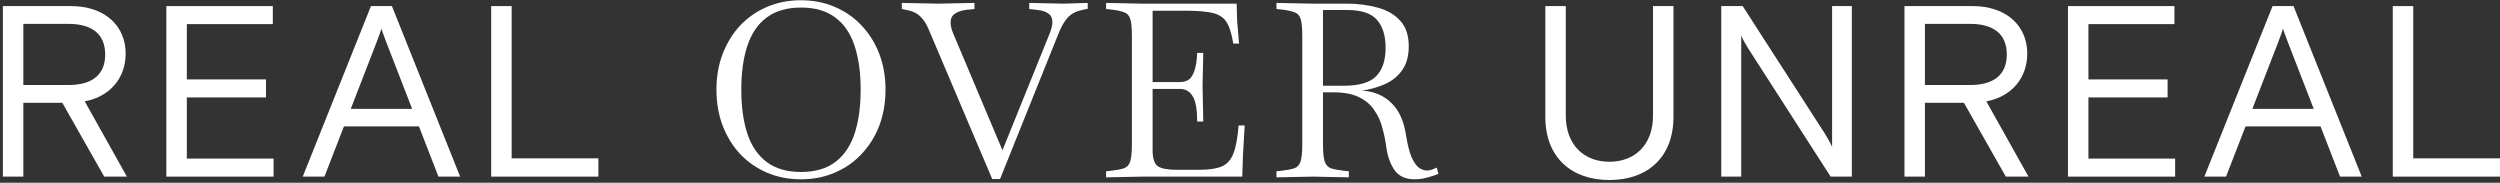
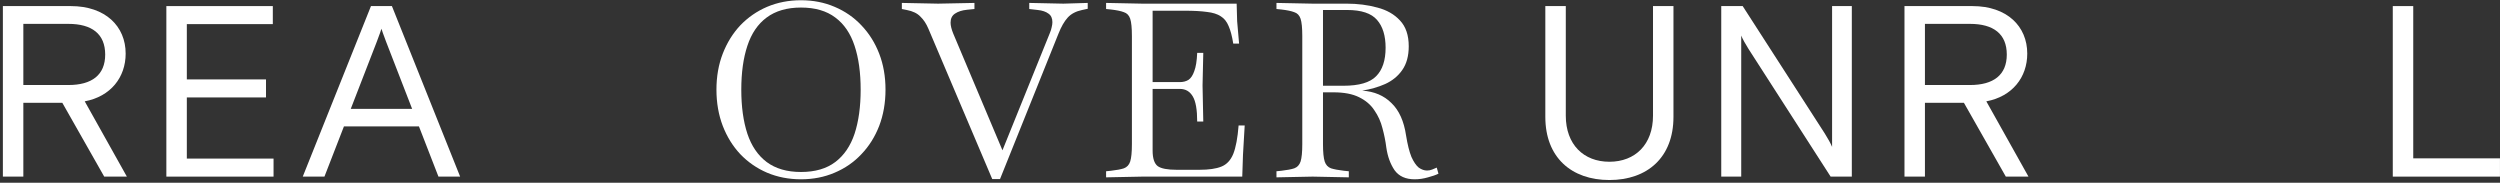
<svg xmlns="http://www.w3.org/2000/svg" width="821" height="60" viewBox="0 0 821 60" fill="none">
  <rect x="0" y="0" width="821" height="60" fill="#333333" stroke="none" />
  <path d="M820.989 58H785.789V2H792.509V52H820.989V58Z" fill="white" />
-   <path d="M775.59 58H768.47L762.07 41.52H737.43L731.03 58H723.91L746.31 2H753.19L775.59 58ZM748.23 13.68L739.67 35.76H759.83L751.27 13.68C750.47 11.68 749.75 9.44 749.75 9.44C749.75 9.44 749.03 11.68 748.23 13.68Z" fill="white" />
-   <path d="M714.317 58H679.117V2H714.077V7.92H685.837V26.08H711.837V32H685.837V52.08H714.317V58Z" fill="white" />
  <path d="M652.31 33.28L666.15 58H658.71L644.95 33.76H632.15V58H625.43V2H647.75C659.11 2 665.75 8.64 665.75 17.6C665.75 25.36 660.87 31.68 652.31 33.28ZM646.95 7.84H632.15V27.92H646.95C654.63 27.92 659.03 24.64 659.03 17.92C659.03 11.12 654.63 7.84 646.95 7.84Z" fill="white" />
  <path d="M571.818 58H565.258V2H572.298L599.258 43.84C600.138 45.2 601.338 47.36 601.658 48.24V2H608.138V58H601.178L574.218 16.08C573.338 14.72 572.138 12.56 571.818 11.68V58Z" fill="white" />
  <path d="M528.526 59.12C516.046 59.12 507.486 51.68 507.486 38.4V2H514.206V38C514.206 47.44 520.046 53.12 528.526 53.12C537.006 53.12 542.846 47.44 542.846 38V2H549.566V38.4C549.566 51.68 541.006 59.12 528.526 59.12Z" fill="white" />
  <path d="M464.551 58.88C461.618 58.88 459.431 57.893 457.991 55.92C456.605 53.893 455.698 51.413 455.271 48.48C455.005 46.347 454.578 44.213 453.991 42.08C453.458 39.947 452.578 38 451.351 36.24C450.178 34.427 448.498 32.987 446.311 31.92C444.178 30.853 441.378 30.32 437.911 30.32H434.471V47.36C434.471 49.973 434.658 51.867 435.031 53.04C435.405 54.16 436.098 54.907 437.111 55.28C438.125 55.6 439.538 55.867 441.351 56.08L442.951 56.24V58.24L431.111 58H431.031L419.191 58.24V56.24L420.791 56.08C422.658 55.867 424.071 55.6 425.031 55.28C426.045 54.907 426.738 54.16 427.111 53.04C427.485 51.867 427.671 49.973 427.671 47.36V11.84C427.671 9.173 427.485 7.28 427.111 6.16C426.738 5.04 426.045 4.32 425.031 4C424.071 3.627 422.658 3.333 420.791 3.12L419.191 2.96V0.96L431.031 1.2H442.231C445.858 1.2 449.218 1.627 452.311 2.48C455.405 3.28 457.885 4.693 459.751 6.72C461.671 8.747 462.631 11.573 462.631 15.2C462.631 18.4 461.911 21.013 460.471 23.04C459.085 25.013 457.218 26.533 454.871 27.6C452.578 28.613 450.071 29.333 447.351 29.76C451.298 30.027 454.498 31.387 456.951 33.84C459.458 36.24 461.058 39.787 461.751 44.48C462.231 47.467 462.818 49.813 463.511 51.52C464.258 53.173 465.058 54.347 465.911 55.04C466.818 55.68 467.725 56 468.631 56C469.218 56 469.778 55.893 470.311 55.68C470.898 55.467 471.405 55.253 471.831 55.04L472.391 57.04C471.538 57.467 470.391 57.867 468.951 58.24C467.511 58.667 466.045 58.88 464.551 58.88ZM442.391 3.28H434.471V28.16H441.191C446.311 28.16 449.885 27.12 451.911 25.04C453.991 22.96 455.031 19.84 455.031 15.68C455.031 11.733 454.098 8.693 452.231 6.56C450.365 4.373 447.085 3.28 442.391 3.28Z" fill="white" />
  <path d="M363.238 58.24V56.24L364.838 56.08C366.705 55.867 368.118 55.6 369.078 55.28C370.092 54.907 370.785 54.16 371.158 53.04C371.532 51.867 371.718 49.973 371.718 47.36V11.84C371.718 9.173 371.532 7.28 371.158 6.16C370.785 5.04 370.092 4.32 369.078 4C368.118 3.627 366.705 3.333 364.838 3.12L363.238 2.96V0.96L375.078 1.2H406.118L406.278 6.96L406.918 14.32H404.998C404.625 11.92 404.118 10 403.478 8.56C402.892 7.12 402.038 6.053 400.918 5.36C399.798 4.613 398.278 4.133 396.358 3.92C394.492 3.653 392.065 3.52 389.078 3.52H378.518V26.96H387.478C388.545 26.96 389.478 26.72 390.278 26.24C391.078 25.707 391.718 24.747 392.198 23.36C392.732 21.973 393.052 19.973 393.158 17.36H395.158L394.918 28.08L395.158 39.92H393.158C393.158 36.027 392.678 33.28 391.718 31.68C390.758 30.027 389.345 29.2 387.478 29.2H378.518V49.44C378.518 52 379.078 53.707 380.198 54.56C381.318 55.36 383.398 55.76 386.438 55.76H393.878C396.972 55.76 399.372 55.413 401.078 54.72C402.838 54.027 404.145 52.64 404.998 50.56C405.852 48.427 406.438 45.307 406.758 41.2H408.758L408.198 50.8L407.958 58H375.078L363.238 58.24Z" fill="white" />
  <path d="M325.848 58.8L304.888 9.44C304.195 7.787 303.315 6.453 302.248 5.44C301.235 4.373 299.741 3.653 297.768 3.28L296.168 2.96V0.96L308.088 1.2L320.008 0.96V2.96L317.608 3.2C315.955 3.36 314.621 3.787 313.608 4.48C312.648 5.12 312.168 6.107 312.168 7.44C312.168 8.4 312.461 9.6 313.048 11.04L329.208 49.36L344.728 10.96C345.048 10.213 345.261 9.547 345.368 8.96C345.528 8.32 345.608 7.76 345.608 7.28C345.608 6 345.181 5.067 344.328 4.48C343.475 3.84 342.301 3.44 340.808 3.28L338.008 2.96V0.96L349.208 1.2L357.208 0.96V2.88L355.368 3.28C353.341 3.707 351.768 4.533 350.648 5.76C349.528 6.987 348.515 8.747 347.608 11.04L328.408 58.8H325.848Z" fill="white" />
  <path d="M263.041 58.88C259.041 58.88 255.335 58.16 251.921 56.72C248.561 55.28 245.628 53.253 243.121 50.64C240.668 48.027 238.748 44.933 237.361 41.36C235.975 37.733 235.281 33.76 235.281 29.44C235.281 25.12 235.975 21.173 237.361 17.6C238.748 14.027 240.668 10.933 243.121 8.32C245.628 5.707 248.561 3.68 251.921 2.24C255.335 0.8 259.041 0.08 263.041 0.08C267.041 0.08 270.721 0.8 274.081 2.24C277.495 3.68 280.428 5.707 282.881 8.32C285.388 10.933 287.335 14.027 288.721 17.6C290.108 21.173 290.801 25.12 290.801 29.44C290.801 33.76 290.108 37.733 288.721 41.36C287.335 44.933 285.388 48.027 282.881 50.64C280.428 53.253 277.495 55.28 274.081 56.72C270.721 58.16 267.041 58.88 263.041 58.88ZM263.041 56.48C267.681 56.48 271.441 55.387 274.321 53.2C277.201 51.013 279.308 47.92 280.641 43.92C281.975 39.867 282.641 35.04 282.641 29.44C282.641 23.84 281.975 19.04 280.641 15.04C279.308 10.987 277.201 7.893 274.321 5.76C271.441 3.573 267.681 2.48 263.041 2.48C258.455 2.48 254.695 3.573 251.761 5.76C248.881 7.893 246.775 10.987 245.441 15.04C244.108 19.04 243.441 23.84 243.441 29.44C243.441 35.04 244.108 39.867 245.441 43.92C246.775 47.92 248.881 51.013 251.761 53.2C254.695 55.387 258.455 56.48 263.041 56.48Z" fill="white" />
-   <path d="M196.505 58H161.305V2H168.025V52H196.505V58Z" fill="white" />
  <path d="M151.106 58H143.986L137.586 41.52H112.946L106.546 58H99.426L121.826 2H128.706L151.106 58ZM123.746 13.68L115.186 35.76H135.346L126.786 13.68C125.986 11.68 125.266 9.44 125.266 9.44C125.266 9.44 124.546 11.68 123.746 13.68Z" fill="white" />
  <path d="M89.833 58H54.633V2H89.593V7.92H61.353V26.08H87.353V32H61.353V52.08H89.833V58Z" fill="white" />
  <path d="M27.825 33.28L41.665 58H34.225L20.465 33.76H7.665V58H0.945V2H23.265C34.625 2 41.265 8.64 41.265 17.6C41.265 25.36 36.385 31.68 27.825 33.28ZM22.465 7.84H7.665V27.92H22.465C30.145 27.92 34.545 24.64 34.545 17.92C34.545 11.12 30.145 7.84 22.465 7.84Z" fill="white" />
</svg>